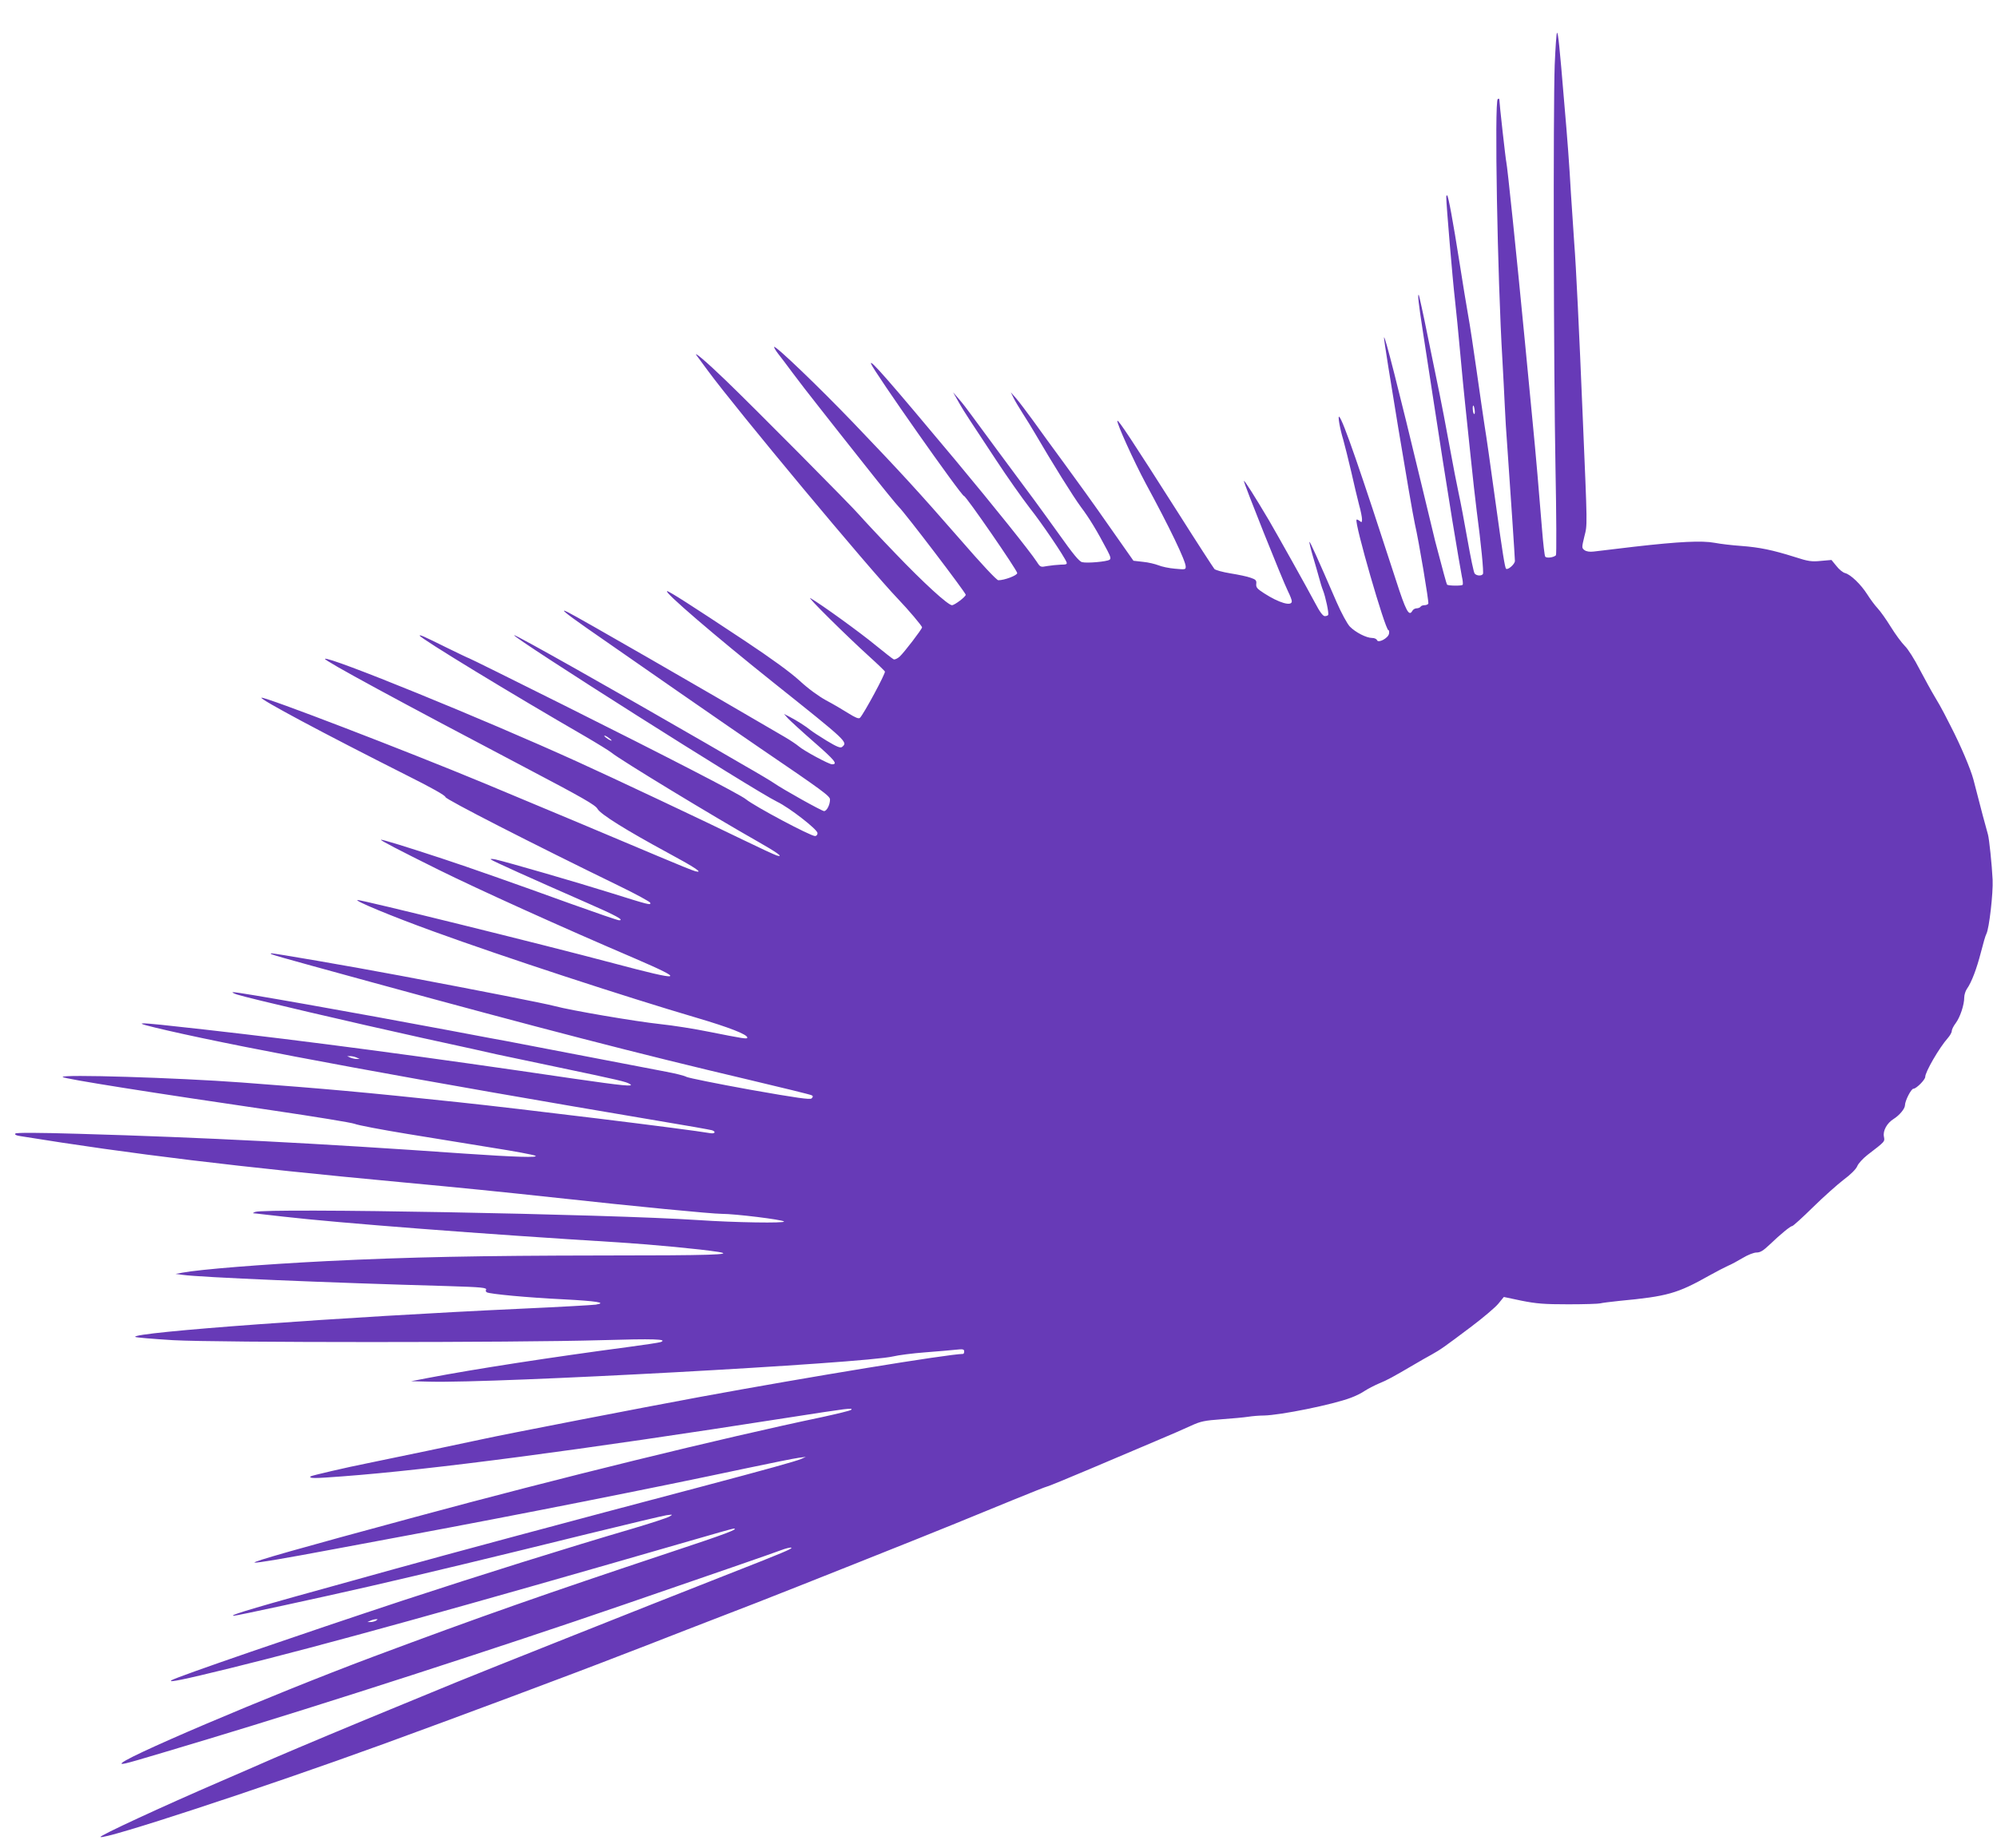
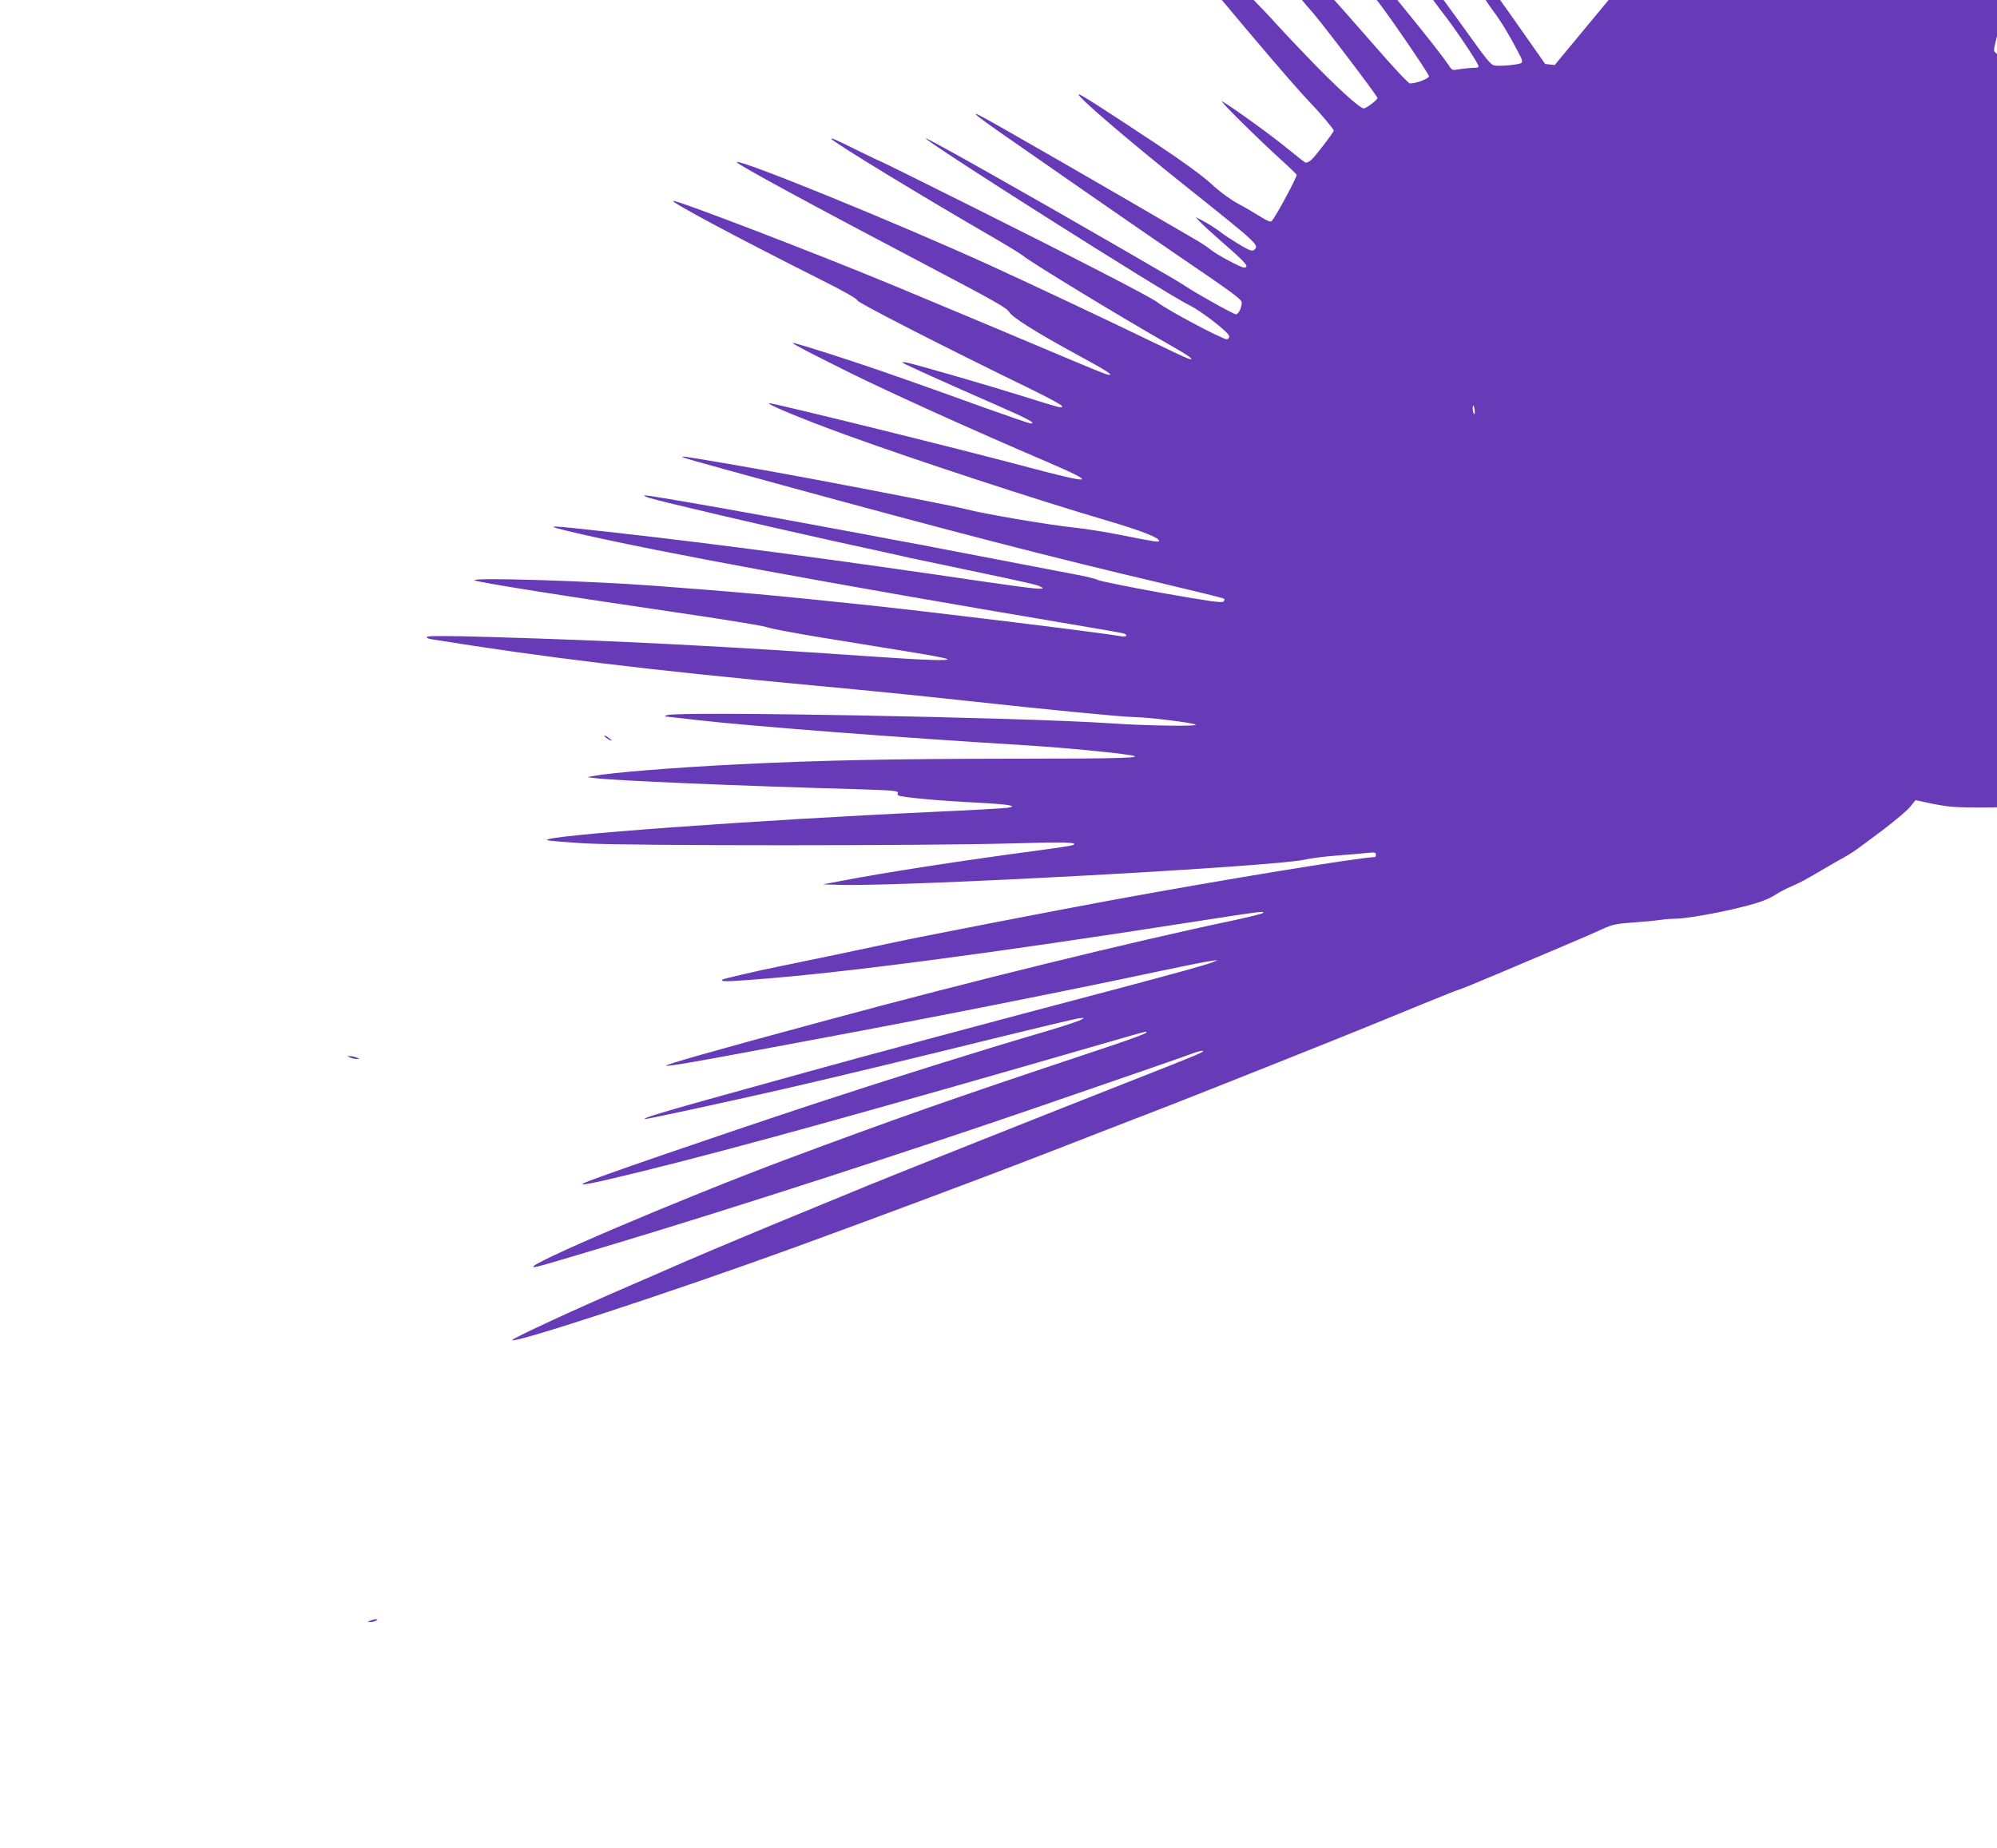
<svg xmlns="http://www.w3.org/2000/svg" version="1.0" width="1280pt" height="1185pt" viewBox="0 0 1280 1185" preserveAspectRatio="xMidYMid meet">
  <g transform="translate(0,1185) scale(0.1,-0.1)" fill="#673ab7" stroke="none">
-     <path d="M9965 11433 c-10 -301 -7 -1929 5 -2579 6 -307 7 -560 3 -564 -16 -15 -62 -20 -69 -8 -4 6 -13 84 -20 172 -17 214 -41 495 -60 686 -8 85 -30 315 -49 510 -56 583 -114 1138 -120 1160 -4 13 -45 381 -45 403 0 5 -4 5 -10 2 -22 -14 -2 -1144 30 -1675 5 -91 12 -221 15 -290 3 -69 10 -186 16 -260 21 -300 49 -716 49 -736 0 -21 -46 -61 -57 -50 -7 7 -23 104 -63 396 -45 324 -59 426 -75 525 -8 50 -30 205 -50 345 -20 140 -44 302 -55 360 -10 58 -35 206 -54 330 -44 279 -72 429 -80 437 -3 4 -6 -2 -6 -13 0 -44 41 -530 55 -649 8 -71 24 -231 35 -355 11 -124 25 -263 30 -310 5 -47 21 -197 35 -335 14 -137 32 -299 40 -360 28 -209 46 -396 40 -405 -9 -14 -41 -12 -53 3 -6 6 -26 104 -46 217 -20 113 -45 246 -56 295 -11 50 -38 189 -60 310 -22 121 -51 272 -64 335 -13 63 -47 230 -76 370 -28 140 -54 257 -56 259 -9 9 -2 -52 26 -234 16 -104 43 -280 60 -390 59 -384 79 -512 129 -823 28 -171 56 -333 61 -358 6 -25 8 -49 5 -53 -4 -8 -93 -7 -100 1 -3 3 -26 87 -76 278 -10 41 -50 206 -88 365 -146 608 -239 974 -240 940 -1 -31 177 -1104 198 -1195 25 -107 91 -502 86 -510 -3 -6 -15 -10 -25 -10 -10 0 -22 -4 -25 -10 -3 -5 -15 -10 -25 -10 -10 0 -23 -7 -28 -17 -21 -37 -41 0 -105 199 -228 703 -339 1025 -363 1046 -11 11 4 -76 26 -148 10 -36 33 -128 51 -205 17 -77 40 -172 50 -211 11 -38 19 -81 19 -93 0 -20 -2 -22 -15 -11 -9 7 -18 11 -20 8 -16 -16 184 -708 204 -708 5 0 6 -10 4 -23 -6 -29 -69 -62 -77 -41 -3 8 -17 14 -31 14 -37 0 -107 36 -143 73 -17 18 -54 86 -85 157 -123 284 -171 390 -174 386 -2 -2 8 -44 22 -92 15 -49 32 -111 40 -139 7 -27 18 -63 25 -80 16 -40 39 -148 33 -157 -2 -5 -12 -8 -22 -8 -11 0 -32 27 -61 83 -50 95 -245 443 -297 532 -90 152 -156 256 -160 252 -5 -6 248 -639 283 -709 13 -26 24 -54 24 -63 0 -34 -81 -11 -177 51 -45 29 -53 38 -51 60 3 23 -3 29 -36 40 -21 8 -79 20 -129 28 -50 8 -96 21 -103 28 -6 7 -111 168 -231 358 -296 465 -387 603 -391 592 -5 -16 106 -260 182 -402 152 -280 256 -496 256 -533 0 -19 -4 -19 -69 -13 -37 3 -85 13 -106 22 -21 8 -65 19 -99 22 l-61 7 -158 225 c-86 124 -215 303 -285 398 -70 95 -160 219 -200 275 -41 56 -89 120 -108 142 l-35 40 17 -35 c9 -19 36 -64 59 -100 23 -36 58 -92 77 -125 119 -204 248 -410 296 -475 53 -70 104 -154 169 -278 22 -42 25 -55 14 -61 -19 -12 -144 -23 -175 -15 -19 4 -58 52 -151 183 -126 175 -162 225 -390 531 -66 89 -140 190 -165 224 -25 35 -62 83 -83 107 l-38 44 34 -60 c18 -33 52 -87 74 -120 22 -33 98 -148 168 -255 70 -107 167 -244 214 -305 80 -101 222 -311 237 -349 5 -13 -1 -16 -37 -16 -24 -1 -63 -5 -87 -9 -42 -8 -44 -8 -67 28 -44 67 -268 347 -523 653 -423 506 -550 652 -539 616 16 -46 579 -848 596 -848 13 0 341 -476 341 -494 0 -15 -81 -46 -121 -46 -11 0 -108 104 -245 262 -268 307 -375 424 -687 750 -219 228 -495 493 -505 484 -2 -3 9 -22 25 -43 17 -21 58 -76 93 -123 35 -47 111 -146 170 -220 58 -74 191 -243 296 -375 104 -132 201 -251 215 -265 39 -37 429 -550 429 -563 0 -13 -72 -67 -88 -67 -26 0 -185 146 -362 331 -108 112 -210 222 -229 244 -44 53 -688 702 -860 867 -122 118 -212 194 -185 158 6 -8 37 -51 70 -95 183 -249 1035 -1272 1220 -1465 67 -70 154 -173 154 -182 0 -11 -114 -160 -143 -187 -14 -13 -32 -21 -39 -18 -7 3 -60 45 -118 92 -96 79 -341 257 -415 300 -32 18 229 -240 380 -377 50 -45 93 -87 97 -93 6 -10 -135 -272 -160 -297 -8 -8 -29 1 -74 29 -35 22 -99 60 -143 83 -49 27 -115 75 -170 126 -59 54 -180 142 -350 255 -350 232 -486 319 -499 319 -25 -2 312 -291 679 -584 481 -384 480 -383 442 -415 -11 -8 -33 1 -98 40 -46 28 -93 59 -104 68 -26 22 -90 63 -135 86 l-35 18 25 -28 c14 -15 89 -84 167 -152 134 -117 155 -143 116 -143 -20 0 -181 87 -213 115 -14 12 -54 39 -90 60 -540 316 -1314 762 -1390 800 -56 28 -20 -3 120 -101 282 -197 928 -645 1110 -769 410 -279 450 -309 450 -331 0 -34 -21 -74 -38 -74 -14 0 -265 140 -322 180 -14 10 -97 60 -185 110 -88 51 -203 118 -255 148 -583 337 -1219 696 -1225 690 -13 -13 1536 -995 1686 -1068 79 -38 259 -178 259 -201 0 -11 -7 -19 -16 -19 -29 0 -385 189 -443 236 -39 32 -507 273 -1173 606 -328 164 -599 298 -602 298 -3 0 -67 31 -143 68 -147 73 -173 84 -173 77 0 -15 598 -379 1059 -645 79 -46 155 -93 170 -105 55 -46 657 -411 936 -569 127 -72 171 -104 125 -91 -14 4 -113 50 -220 102 -240 117 -837 399 -1060 500 -598 272 -1597 679 -1617 659 -9 -9 474 -271 1286 -698 363 -191 448 -239 461 -264 19 -34 184 -137 448 -280 180 -97 233 -133 180 -120 -14 3 -122 47 -240 97 -217 92 -805 339 -1113 467 -513 213 -1407 556 -1429 549 -19 -6 396 -228 934 -499 156 -78 245 -128 245 -138 0 -14 557 -299 1114 -570 107 -52 197 -101 199 -108 5 -17 -6 -14 -258 65 -203 64 -659 196 -734 213 -21 4 -34 5 -30 0 9 -9 260 -122 609 -275 195 -85 249 -115 213 -115 -9 0 -148 48 -310 106 -367 133 -658 235 -813 286 -233 77 -398 128 -403 124 -4 -4 109 -63 373 -194 253 -125 780 -364 1255 -567 334 -144 307 -149 -140 -30 -470 125 -1610 406 -1638 405 -28 -2 220 -105 488 -202 445 -162 1226 -418 1685 -553 210 -62 325 -107 325 -127 0 -11 -23 -7 -245 37 -93 19 -233 41 -310 49 -160 17 -576 88 -680 116 -59 16 -480 99 -990 195 -319 60 -817 146 -827 143 -13 -5 -5 -7 637 -183 1085 -297 1714 -460 2423 -627 216 -51 399 -96 405 -100 9 -5 9 -10 -1 -20 -9 -9 -90 2 -395 56 -210 38 -393 75 -407 82 -14 8 -72 22 -130 33 -94 18 -265 51 -870 167 -102 20 -219 42 -260 49 -41 8 -160 30 -265 50 -607 114 -1350 246 -1380 244 -11 0 0 -7 24 -15 79 -25 747 -181 1191 -279 239 -52 453 -99 476 -105 22 -5 193 -41 380 -80 410 -86 446 -95 470 -109 35 -20 -42 -12 -361 34 -955 141 -1702 240 -2368 315 -473 53 -489 53 -236 -6 522 -120 1614 -321 3144 -579 182 -30 338 -58 348 -61 28 -9 20 -24 -10 -19 -141 25 -1237 159 -1618 199 -614 65 -839 85 -1385 126 -419 31 -1167 54 -1148 35 11 -12 581 -102 1353 -215 264 -39 497 -77 518 -85 22 -9 175 -38 340 -65 166 -27 412 -67 547 -89 135 -21 256 -44 270 -50 31 -14 -129 -9 -450 13 -951 67 -1677 104 -2473 127 -265 8 -402 8 -408 2 -7 -7 4 -13 33 -17 704 -114 1395 -198 2448 -296 375 -35 616 -59 995 -100 492 -54 989 -102 1050 -102 86 0 388 -37 400 -49 12 -12 -315 -7 -550 9 -566 38 -2777 79 -2840 52 -16 -7 -17 -9 -3 -9 9 -1 92 -10 185 -21 348 -40 1279 -112 2148 -165 219 -14 524 -43 638 -61 113 -18 -49 -23 -744 -23 -788 -1 -1234 -10 -1764 -36 -417 -21 -812 -53 -925 -74 l-45 -8 45 -6 c108 -16 939 -51 1695 -72 225 -7 259 -10 250 -25 -3 -5 -1 -11 5 -15 18 -11 262 -34 490 -45 214 -11 284 -22 209 -34 -19 -3 -232 -15 -474 -26 -1149 -53 -2508 -152 -2478 -181 4 -4 114 -13 243 -21 287 -16 2192 -16 2744 0 337 10 429 7 381 -12 -11 -4 -105 -18 -210 -32 -490 -65 -989 -142 -1275 -197 l-115 -22 120 -3 c420 -11 2786 118 2970 162 33 8 125 20 205 26 80 6 169 14 198 17 44 5 52 3 52 -11 0 -9 -3 -16 -7 -16 -96 -1 -992 -148 -1687 -276 -353 -65 -1265 -242 -1386 -269 -91 -20 -625 -132 -740 -155 -137 -27 -363 -80 -369 -85 -13 -14 22 -14 205 0 573 43 1515 167 2846 375 405 63 428 66 413 51 -6 -5 -89 -25 -185 -46 -639 -134 -1696 -393 -2610 -641 -752 -203 -1050 -288 -1028 -292 16 -3 183 25 518 88 85 16 290 54 455 85 720 134 1569 302 2170 430 165 35 320 66 345 69 l45 6 -31 -14 c-33 -14 -219 -66 -634 -176 -864 -228 -1641 -437 -1975 -530 -82 -23 -204 -57 -270 -75 -584 -161 -794 -222 -758 -224 15 -1 541 113 873 189 349 80 818 193 1393 335 258 63 488 118 510 121 41 5 41 5 17 -9 -14 -8 -119 -43 -235 -77 -416 -122 -983 -300 -1470 -460 -650 -215 -1454 -491 -1485 -512 -29 -18 74 3 375 77 601 148 1460 386 2974 824 133 39 247 71 253 71 40 0 -55 -36 -400 -150 -814 -271 -1222 -414 -1912 -672 -659 -247 -1665 -675 -1609 -686 15 -3 75 15 554 159 731 220 1875 590 2665 862 564 194 955 329 1007 349 29 11 58 18 64 16 14 -5 -43 -29 -441 -185 -469 -184 -1562 -619 -1705 -678 -71 -29 -224 -92 -340 -140 -344 -141 -660 -274 -830 -347 -88 -39 -241 -105 -340 -148 -373 -161 -779 -349 -771 -357 20 -20 1036 313 1811 595 456 166 1220 451 1530 572 55 21 242 93 415 161 173 67 376 145 450 174 226 88 1105 438 1275 508 88 36 254 104 369 151 115 47 213 86 218 86 5 0 127 50 271 111 144 61 334 142 422 179 88 37 192 82 230 100 61 28 86 33 195 41 69 5 145 12 170 16 25 4 70 8 100 8 108 2 443 70 559 114 30 11 70 31 90 45 20 13 61 34 91 47 52 21 88 41 228 123 31 19 80 46 107 61 59 33 79 47 257 181 74 56 151 121 171 145 l36 44 114 -24 c96 -19 144 -23 300 -23 102 0 194 3 204 6 10 3 65 10 123 16 308 29 371 47 577 163 45 25 99 53 119 62 20 8 62 31 94 50 33 20 71 35 89 35 24 0 43 12 84 51 68 65 133 119 145 119 5 0 65 54 132 120 67 66 156 145 196 176 45 33 80 68 88 87 7 18 37 50 65 72 117 90 112 85 106 119 -7 37 20 86 62 112 38 24 72 65 73 87 0 30 40 107 54 107 19 0 76 58 76 76 0 32 90 187 144 248 14 16 26 36 26 46 0 9 11 32 25 50 29 39 55 118 55 165 0 17 8 42 17 55 30 42 63 130 90 235 14 55 29 108 35 118 18 34 44 264 40 347 -5 99 -22 262 -30 290 -10 33 -49 180 -93 352 -18 68 -82 219 -146 343 -9 17 -27 53 -41 80 -14 28 -42 77 -62 110 -20 33 -63 112 -96 174 -32 63 -75 131 -95 150 -20 20 -60 74 -89 121 -29 47 -67 101 -85 120 -18 19 -48 60 -67 90 -40 63 -106 127 -142 136 -13 3 -38 23 -55 45 l-32 39 -68 -6 c-59 -6 -81 -3 -167 25 -143 45 -225 62 -344 71 -58 4 -134 13 -170 20 -82 15 -226 8 -515 -25 -121 -14 -238 -28 -260 -31 -26 -3 -46 0 -59 9 -18 14 -18 16 -1 87 20 80 20 46 -10 760 -23 558 -43 975 -55 1125 -5 77 -15 219 -21 315 -11 195 -21 330 -44 595 -29 351 -38 435 -45 435 -4 0 -10 -93 -15 -207z m-513 -2212 c2 -17 1 -28 -4 -25 -8 5 -12 54 -4 54 2 0 6 -13 8 -29z m-5532 -2118 c0 -7 -39 17 -46 28 -3 6 5 3 20 -6 14 -10 26 -19 26 -22z m-1635 -2033 l20 -9 -20 0 c-11 0 -29 4 -40 9 l-20 9 20 0 c11 0 29 -4 40 -9z m125 -3610 c-8 -5 -24 -9 -35 -9 l-20 0 20 9 c11 5 27 9 35 9 13 1 13 0 0 -9z" />
+     <path d="M9965 11433 l-61 7 -158 225 c-86 124 -215 303 -285 398 -70 95 -160 219 -200 275 -41 56 -89 120 -108 142 l-35 40 17 -35 c9 -19 36 -64 59 -100 23 -36 58 -92 77 -125 119 -204 248 -410 296 -475 53 -70 104 -154 169 -278 22 -42 25 -55 14 -61 -19 -12 -144 -23 -175 -15 -19 4 -58 52 -151 183 -126 175 -162 225 -390 531 -66 89 -140 190 -165 224 -25 35 -62 83 -83 107 l-38 44 34 -60 c18 -33 52 -87 74 -120 22 -33 98 -148 168 -255 70 -107 167 -244 214 -305 80 -101 222 -311 237 -349 5 -13 -1 -16 -37 -16 -24 -1 -63 -5 -87 -9 -42 -8 -44 -8 -67 28 -44 67 -268 347 -523 653 -423 506 -550 652 -539 616 16 -46 579 -848 596 -848 13 0 341 -476 341 -494 0 -15 -81 -46 -121 -46 -11 0 -108 104 -245 262 -268 307 -375 424 -687 750 -219 228 -495 493 -505 484 -2 -3 9 -22 25 -43 17 -21 58 -76 93 -123 35 -47 111 -146 170 -220 58 -74 191 -243 296 -375 104 -132 201 -251 215 -265 39 -37 429 -550 429 -563 0 -13 -72 -67 -88 -67 -26 0 -185 146 -362 331 -108 112 -210 222 -229 244 -44 53 -688 702 -860 867 -122 118 -212 194 -185 158 6 -8 37 -51 70 -95 183 -249 1035 -1272 1220 -1465 67 -70 154 -173 154 -182 0 -11 -114 -160 -143 -187 -14 -13 -32 -21 -39 -18 -7 3 -60 45 -118 92 -96 79 -341 257 -415 300 -32 18 229 -240 380 -377 50 -45 93 -87 97 -93 6 -10 -135 -272 -160 -297 -8 -8 -29 1 -74 29 -35 22 -99 60 -143 83 -49 27 -115 75 -170 126 -59 54 -180 142 -350 255 -350 232 -486 319 -499 319 -25 -2 312 -291 679 -584 481 -384 480 -383 442 -415 -11 -8 -33 1 -98 40 -46 28 -93 59 -104 68 -26 22 -90 63 -135 86 l-35 18 25 -28 c14 -15 89 -84 167 -152 134 -117 155 -143 116 -143 -20 0 -181 87 -213 115 -14 12 -54 39 -90 60 -540 316 -1314 762 -1390 800 -56 28 -20 -3 120 -101 282 -197 928 -645 1110 -769 410 -279 450 -309 450 -331 0 -34 -21 -74 -38 -74 -14 0 -265 140 -322 180 -14 10 -97 60 -185 110 -88 51 -203 118 -255 148 -583 337 -1219 696 -1225 690 -13 -13 1536 -995 1686 -1068 79 -38 259 -178 259 -201 0 -11 -7 -19 -16 -19 -29 0 -385 189 -443 236 -39 32 -507 273 -1173 606 -328 164 -599 298 -602 298 -3 0 -67 31 -143 68 -147 73 -173 84 -173 77 0 -15 598 -379 1059 -645 79 -46 155 -93 170 -105 55 -46 657 -411 936 -569 127 -72 171 -104 125 -91 -14 4 -113 50 -220 102 -240 117 -837 399 -1060 500 -598 272 -1597 679 -1617 659 -9 -9 474 -271 1286 -698 363 -191 448 -239 461 -264 19 -34 184 -137 448 -280 180 -97 233 -133 180 -120 -14 3 -122 47 -240 97 -217 92 -805 339 -1113 467 -513 213 -1407 556 -1429 549 -19 -6 396 -228 934 -499 156 -78 245 -128 245 -138 0 -14 557 -299 1114 -570 107 -52 197 -101 199 -108 5 -17 -6 -14 -258 65 -203 64 -659 196 -734 213 -21 4 -34 5 -30 0 9 -9 260 -122 609 -275 195 -85 249 -115 213 -115 -9 0 -148 48 -310 106 -367 133 -658 235 -813 286 -233 77 -398 128 -403 124 -4 -4 109 -63 373 -194 253 -125 780 -364 1255 -567 334 -144 307 -149 -140 -30 -470 125 -1610 406 -1638 405 -28 -2 220 -105 488 -202 445 -162 1226 -418 1685 -553 210 -62 325 -107 325 -127 0 -11 -23 -7 -245 37 -93 19 -233 41 -310 49 -160 17 -576 88 -680 116 -59 16 -480 99 -990 195 -319 60 -817 146 -827 143 -13 -5 -5 -7 637 -183 1085 -297 1714 -460 2423 -627 216 -51 399 -96 405 -100 9 -5 9 -10 -1 -20 -9 -9 -90 2 -395 56 -210 38 -393 75 -407 82 -14 8 -72 22 -130 33 -94 18 -265 51 -870 167 -102 20 -219 42 -260 49 -41 8 -160 30 -265 50 -607 114 -1350 246 -1380 244 -11 0 0 -7 24 -15 79 -25 747 -181 1191 -279 239 -52 453 -99 476 -105 22 -5 193 -41 380 -80 410 -86 446 -95 470 -109 35 -20 -42 -12 -361 34 -955 141 -1702 240 -2368 315 -473 53 -489 53 -236 -6 522 -120 1614 -321 3144 -579 182 -30 338 -58 348 -61 28 -9 20 -24 -10 -19 -141 25 -1237 159 -1618 199 -614 65 -839 85 -1385 126 -419 31 -1167 54 -1148 35 11 -12 581 -102 1353 -215 264 -39 497 -77 518 -85 22 -9 175 -38 340 -65 166 -27 412 -67 547 -89 135 -21 256 -44 270 -50 31 -14 -129 -9 -450 13 -951 67 -1677 104 -2473 127 -265 8 -402 8 -408 2 -7 -7 4 -13 33 -17 704 -114 1395 -198 2448 -296 375 -35 616 -59 995 -100 492 -54 989 -102 1050 -102 86 0 388 -37 400 -49 12 -12 -315 -7 -550 9 -566 38 -2777 79 -2840 52 -16 -7 -17 -9 -3 -9 9 -1 92 -10 185 -21 348 -40 1279 -112 2148 -165 219 -14 524 -43 638 -61 113 -18 -49 -23 -744 -23 -788 -1 -1234 -10 -1764 -36 -417 -21 -812 -53 -925 -74 l-45 -8 45 -6 c108 -16 939 -51 1695 -72 225 -7 259 -10 250 -25 -3 -5 -1 -11 5 -15 18 -11 262 -34 490 -45 214 -11 284 -22 209 -34 -19 -3 -232 -15 -474 -26 -1149 -53 -2508 -152 -2478 -181 4 -4 114 -13 243 -21 287 -16 2192 -16 2744 0 337 10 429 7 381 -12 -11 -4 -105 -18 -210 -32 -490 -65 -989 -142 -1275 -197 l-115 -22 120 -3 c420 -11 2786 118 2970 162 33 8 125 20 205 26 80 6 169 14 198 17 44 5 52 3 52 -11 0 -9 -3 -16 -7 -16 -96 -1 -992 -148 -1687 -276 -353 -65 -1265 -242 -1386 -269 -91 -20 -625 -132 -740 -155 -137 -27 -363 -80 -369 -85 -13 -14 22 -14 205 0 573 43 1515 167 2846 375 405 63 428 66 413 51 -6 -5 -89 -25 -185 -46 -639 -134 -1696 -393 -2610 -641 -752 -203 -1050 -288 -1028 -292 16 -3 183 25 518 88 85 16 290 54 455 85 720 134 1569 302 2170 430 165 35 320 66 345 69 l45 6 -31 -14 c-33 -14 -219 -66 -634 -176 -864 -228 -1641 -437 -1975 -530 -82 -23 -204 -57 -270 -75 -584 -161 -794 -222 -758 -224 15 -1 541 113 873 189 349 80 818 193 1393 335 258 63 488 118 510 121 41 5 41 5 17 -9 -14 -8 -119 -43 -235 -77 -416 -122 -983 -300 -1470 -460 -650 -215 -1454 -491 -1485 -512 -29 -18 74 3 375 77 601 148 1460 386 2974 824 133 39 247 71 253 71 40 0 -55 -36 -400 -150 -814 -271 -1222 -414 -1912 -672 -659 -247 -1665 -675 -1609 -686 15 -3 75 15 554 159 731 220 1875 590 2665 862 564 194 955 329 1007 349 29 11 58 18 64 16 14 -5 -43 -29 -441 -185 -469 -184 -1562 -619 -1705 -678 -71 -29 -224 -92 -340 -140 -344 -141 -660 -274 -830 -347 -88 -39 -241 -105 -340 -148 -373 -161 -779 -349 -771 -357 20 -20 1036 313 1811 595 456 166 1220 451 1530 572 55 21 242 93 415 161 173 67 376 145 450 174 226 88 1105 438 1275 508 88 36 254 104 369 151 115 47 213 86 218 86 5 0 127 50 271 111 144 61 334 142 422 179 88 37 192 82 230 100 61 28 86 33 195 41 69 5 145 12 170 16 25 4 70 8 100 8 108 2 443 70 559 114 30 11 70 31 90 45 20 13 61 34 91 47 52 21 88 41 228 123 31 19 80 46 107 61 59 33 79 47 257 181 74 56 151 121 171 145 l36 44 114 -24 c96 -19 144 -23 300 -23 102 0 194 3 204 6 10 3 65 10 123 16 308 29 371 47 577 163 45 25 99 53 119 62 20 8 62 31 94 50 33 20 71 35 89 35 24 0 43 12 84 51 68 65 133 119 145 119 5 0 65 54 132 120 67 66 156 145 196 176 45 33 80 68 88 87 7 18 37 50 65 72 117 90 112 85 106 119 -7 37 20 86 62 112 38 24 72 65 73 87 0 30 40 107 54 107 19 0 76 58 76 76 0 32 90 187 144 248 14 16 26 36 26 46 0 9 11 32 25 50 29 39 55 118 55 165 0 17 8 42 17 55 30 42 63 130 90 235 14 55 29 108 35 118 18 34 44 264 40 347 -5 99 -22 262 -30 290 -10 33 -49 180 -93 352 -18 68 -82 219 -146 343 -9 17 -27 53 -41 80 -14 28 -42 77 -62 110 -20 33 -63 112 -96 174 -32 63 -75 131 -95 150 -20 20 -60 74 -89 121 -29 47 -67 101 -85 120 -18 19 -48 60 -67 90 -40 63 -106 127 -142 136 -13 3 -38 23 -55 45 l-32 39 -68 -6 c-59 -6 -81 -3 -167 25 -143 45 -225 62 -344 71 -58 4 -134 13 -170 20 -82 15 -226 8 -515 -25 -121 -14 -238 -28 -260 -31 -26 -3 -46 0 -59 9 -18 14 -18 16 -1 87 20 80 20 46 -10 760 -23 558 -43 975 -55 1125 -5 77 -15 219 -21 315 -11 195 -21 330 -44 595 -29 351 -38 435 -45 435 -4 0 -10 -93 -15 -207z m-513 -2212 c2 -17 1 -28 -4 -25 -8 5 -12 54 -4 54 2 0 6 -13 8 -29z m-5532 -2118 c0 -7 -39 17 -46 28 -3 6 5 3 20 -6 14 -10 26 -19 26 -22z m-1635 -2033 l20 -9 -20 0 c-11 0 -29 4 -40 9 l-20 9 20 0 c11 0 29 -4 40 -9z m125 -3610 c-8 -5 -24 -9 -35 -9 l-20 0 20 9 c11 5 27 9 35 9 13 1 13 0 0 -9z" />
  </g>
</svg>